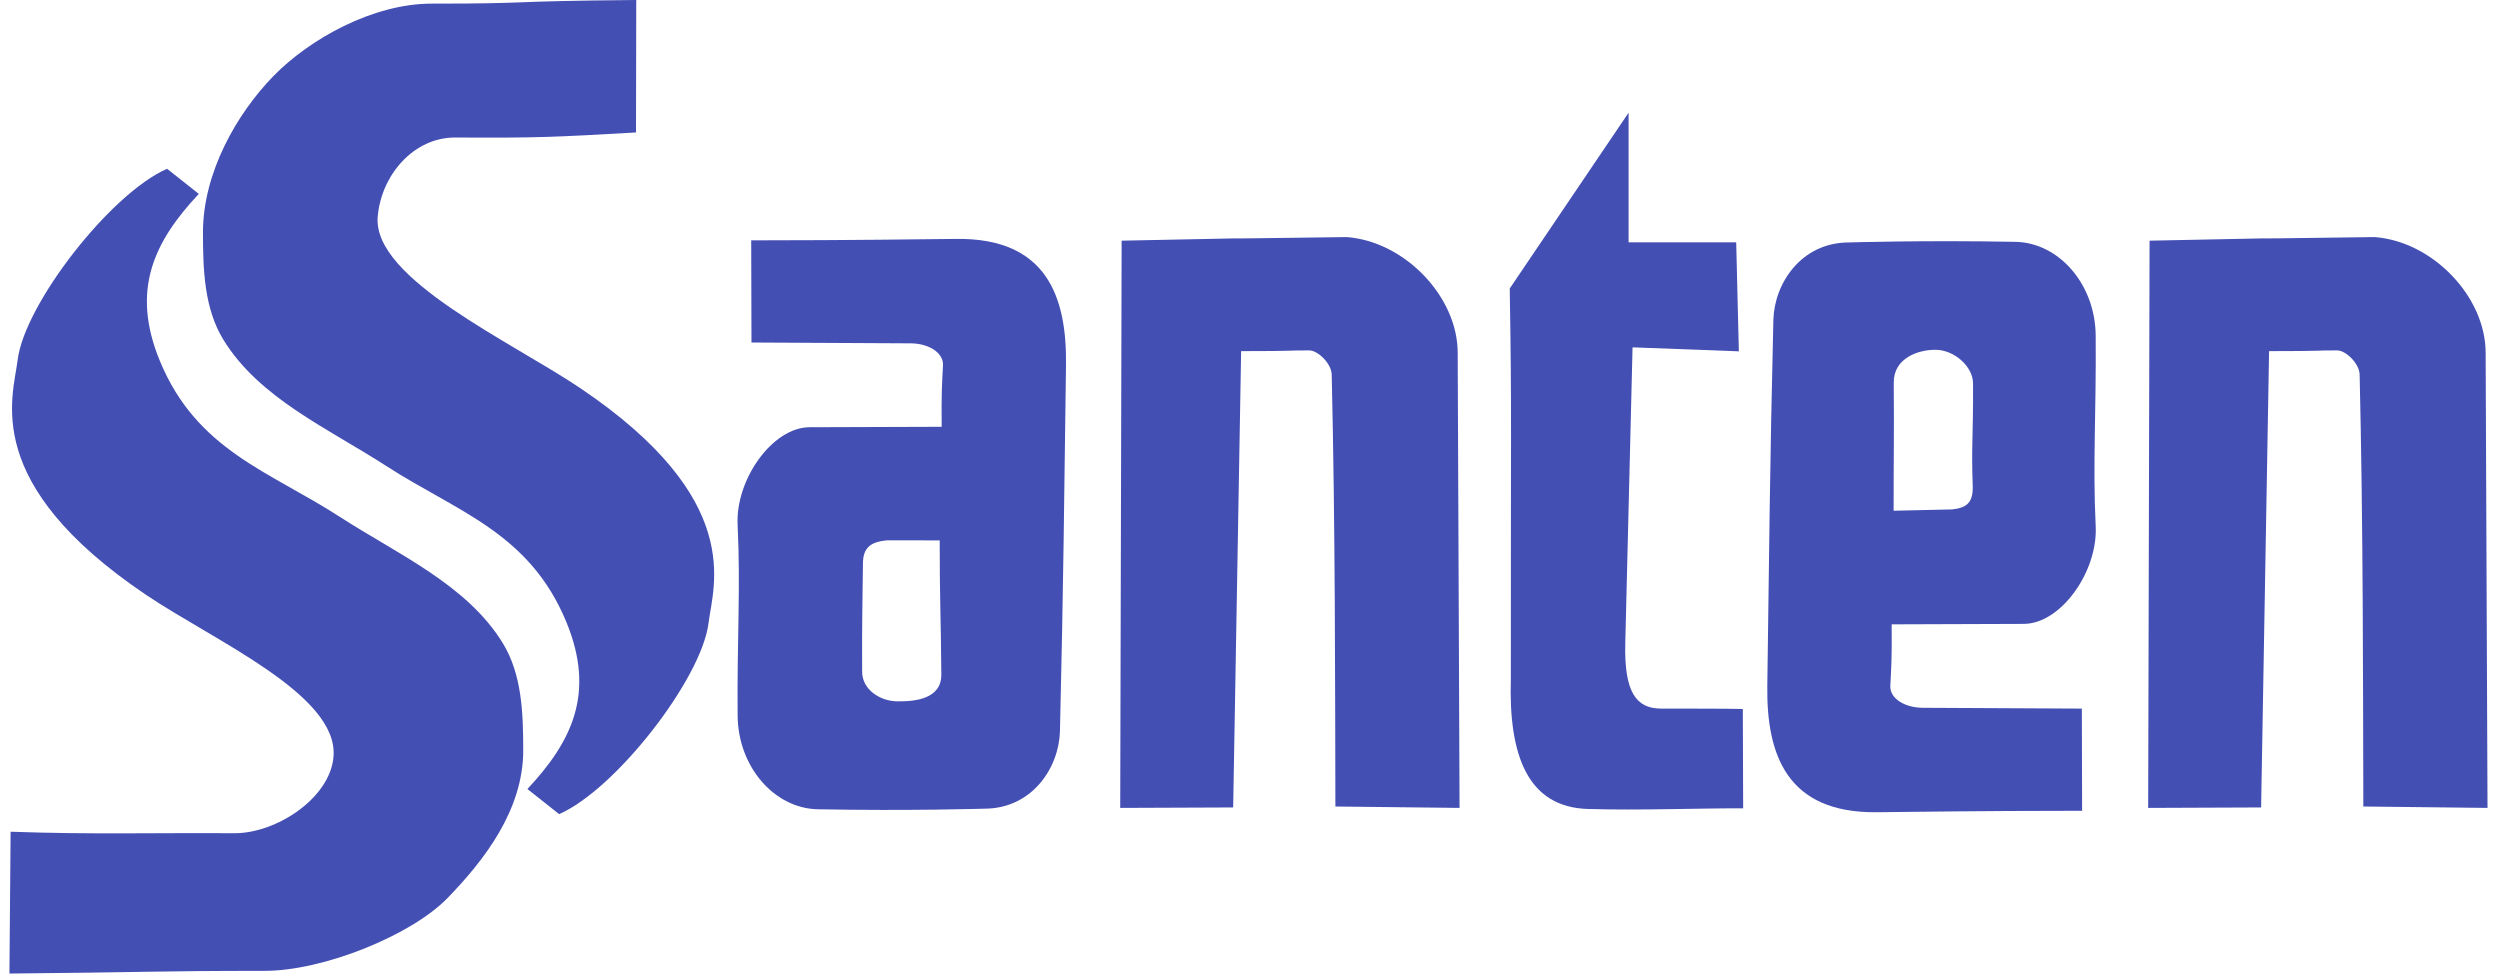
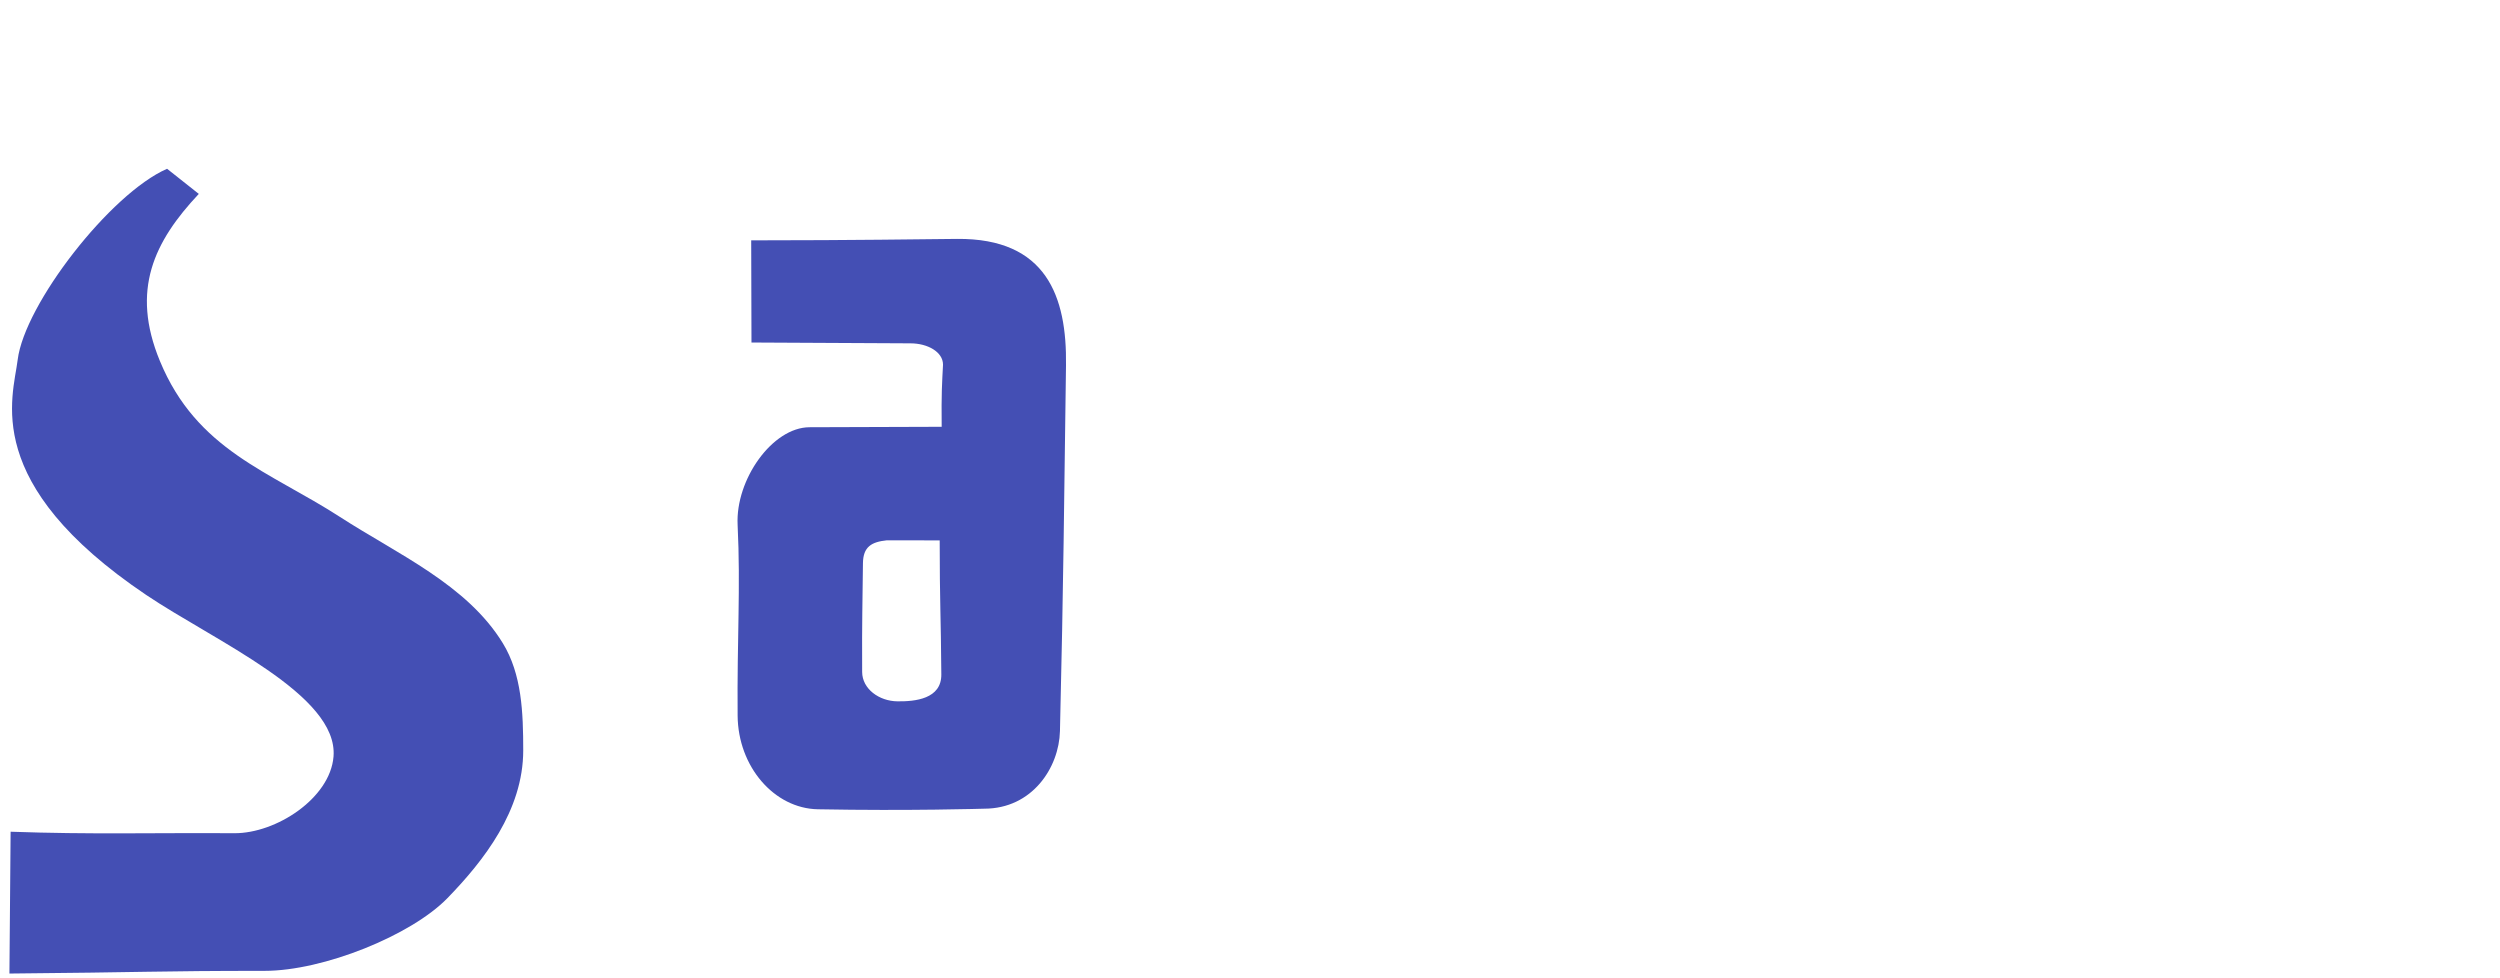
<svg xmlns="http://www.w3.org/2000/svg" width="179" height="70" viewBox="0 0 179 70" fill="none">
  <path d="M0.675 69.706L0.76 59.551C6.543 59.756 10.781 59.622 16.779 59.658C19.77 59.676 23.637 57.156 23.88 54.175C24.242 49.744 15.362 45.896 10.463 42.595C-1.398 34.604 0.931 28.469 1.266 25.759C1.757 21.786 7.892 13.868 11.962 12.084L14.234 13.883C11.031 17.297 9.349 20.76 11.446 25.841C14.092 32.254 19.282 33.74 24.345 37.015C28.473 39.684 33.433 41.859 36.001 46.051C37.363 48.274 37.463 51.016 37.463 53.733C37.463 58.028 34.626 61.642 32.035 64.308C29.443 66.973 23.16 69.513 18.949 69.513C11.252 69.513 10.322 69.622 0.675 69.706Z" fill="#444FB4" />
-   <path d="M124.312 17.352L124.502 25.155L116.891 24.87L116.37 46.043C116.283 49.562 117.153 50.731 118.92 50.734C121.215 50.738 123.508 50.735 124.786 50.763L124.81 57.877C121.645 57.861 117.531 58.035 113.702 57.923C109.416 57.798 108.005 54.155 108.177 48.572C108.166 30.385 108.249 29.859 108.097 20.656L116.607 8.069V17.352L124.312 17.352Z" fill="#444FB4" />
-   <path d="M149.06 50.736L149.079 58.052C141.255 58.057 137.178 58.132 134.343 58.156C127.931 58.212 126.471 54.019 126.539 49.106C126.672 39.612 126.718 33.473 126.973 22.917C127.036 20.299 128.961 17.358 132.392 17.358C132.392 17.358 137.803 17.192 144.307 17.316C147.432 17.376 150.021 20.365 150.051 24.019C150.096 29.616 149.833 33.143 150.052 37.685C150.209 40.92 147.566 44.661 144.903 44.67L135.442 44.703C135.469 47.153 135.412 47.827 135.345 49.148C135.345 50.066 136.45 50.677 137.676 50.677L149.06 50.736ZM139.771 36.474C140.857 36.359 141.288 35.953 141.246 34.76C141.142 31.852 141.287 31.456 141.27 27.452C141.265 26.237 139.923 25.06 138.606 25.045C137.342 25.031 135.579 25.64 135.592 27.396C135.622 31.649 135.583 32.129 135.583 36.569L139.771 36.474Z" fill="#444FB4" />
-   <path d="M178.106 57.846L169.214 57.746C169.193 48.891 169.204 37.657 168.95 26.826C168.931 26.015 167.948 25.088 167.345 25.088C165.567 25.088 166.557 25.14 162.466 25.141L161.896 57.813L153.809 57.846L153.909 17.232C169.876 16.913 154.049 17.203 170.031 16.975C174.18 17.293 177.979 21.243 177.972 25.275L178.106 57.846Z" fill="#444FB4" />
-   <path d="M104.505 57.846L95.614 57.746C95.593 48.891 95.604 37.657 95.35 26.826C95.331 26.015 94.348 25.088 93.744 25.088C91.966 25.088 92.957 25.14 88.865 25.141L88.295 57.813L80.208 57.846L80.309 17.232C96.275 16.913 80.448 17.203 96.431 16.975C100.58 17.293 104.379 21.243 104.371 25.275L104.505 57.846Z" fill="#444FB4" />
  <path d="M53.806 24.524L53.786 17.209C61.61 17.204 65.688 17.129 68.522 17.105C74.934 17.049 76.395 21.242 76.326 26.154C76.194 35.648 76.147 41.788 75.893 52.343C75.83 54.962 73.905 57.902 70.474 57.902C70.474 57.902 65.063 58.069 58.559 57.944C55.434 57.885 52.844 54.895 52.814 51.242C52.769 45.644 53.033 42.118 52.813 37.575C52.657 34.341 55.299 30.6 57.962 30.59L67.424 30.558C67.397 28.108 67.453 27.434 67.52 26.113C67.52 25.195 66.415 24.583 65.19 24.583L53.806 24.524ZM63.496 38.686C62.411 38.801 61.798 39.14 61.787 40.333C61.757 43.576 61.712 44.107 61.73 48.111C61.735 49.325 62.942 50.201 64.259 50.216C65.524 50.23 67.412 50.048 67.399 48.292C67.369 44.039 67.282 43.132 67.282 38.692L63.496 38.686Z" fill="#444FB4" />
-   <path d="M45.556 -0L45.538 9.484C39.688 9.815 38.6 9.882 32.602 9.846C29.612 9.829 27.287 12.55 27.043 15.53C26.681 19.961 36.633 24.48 41.533 27.781C53.393 35.772 51.065 41.907 50.73 44.616C50.238 48.59 44.103 56.508 40.034 58.292L37.762 56.493C40.964 53.078 42.646 49.616 40.549 44.534C37.903 38.121 32.713 36.636 27.65 33.361C23.522 30.691 18.563 28.517 15.995 24.325C14.633 22.102 14.532 19.36 14.532 16.642C14.532 12.348 16.968 8.131 19.559 5.465C22.15 2.799 26.691 0.26 30.902 0.26C38.598 0.26 35.708 0.084 45.556 -0Z" fill="#444FB4" />
</svg>